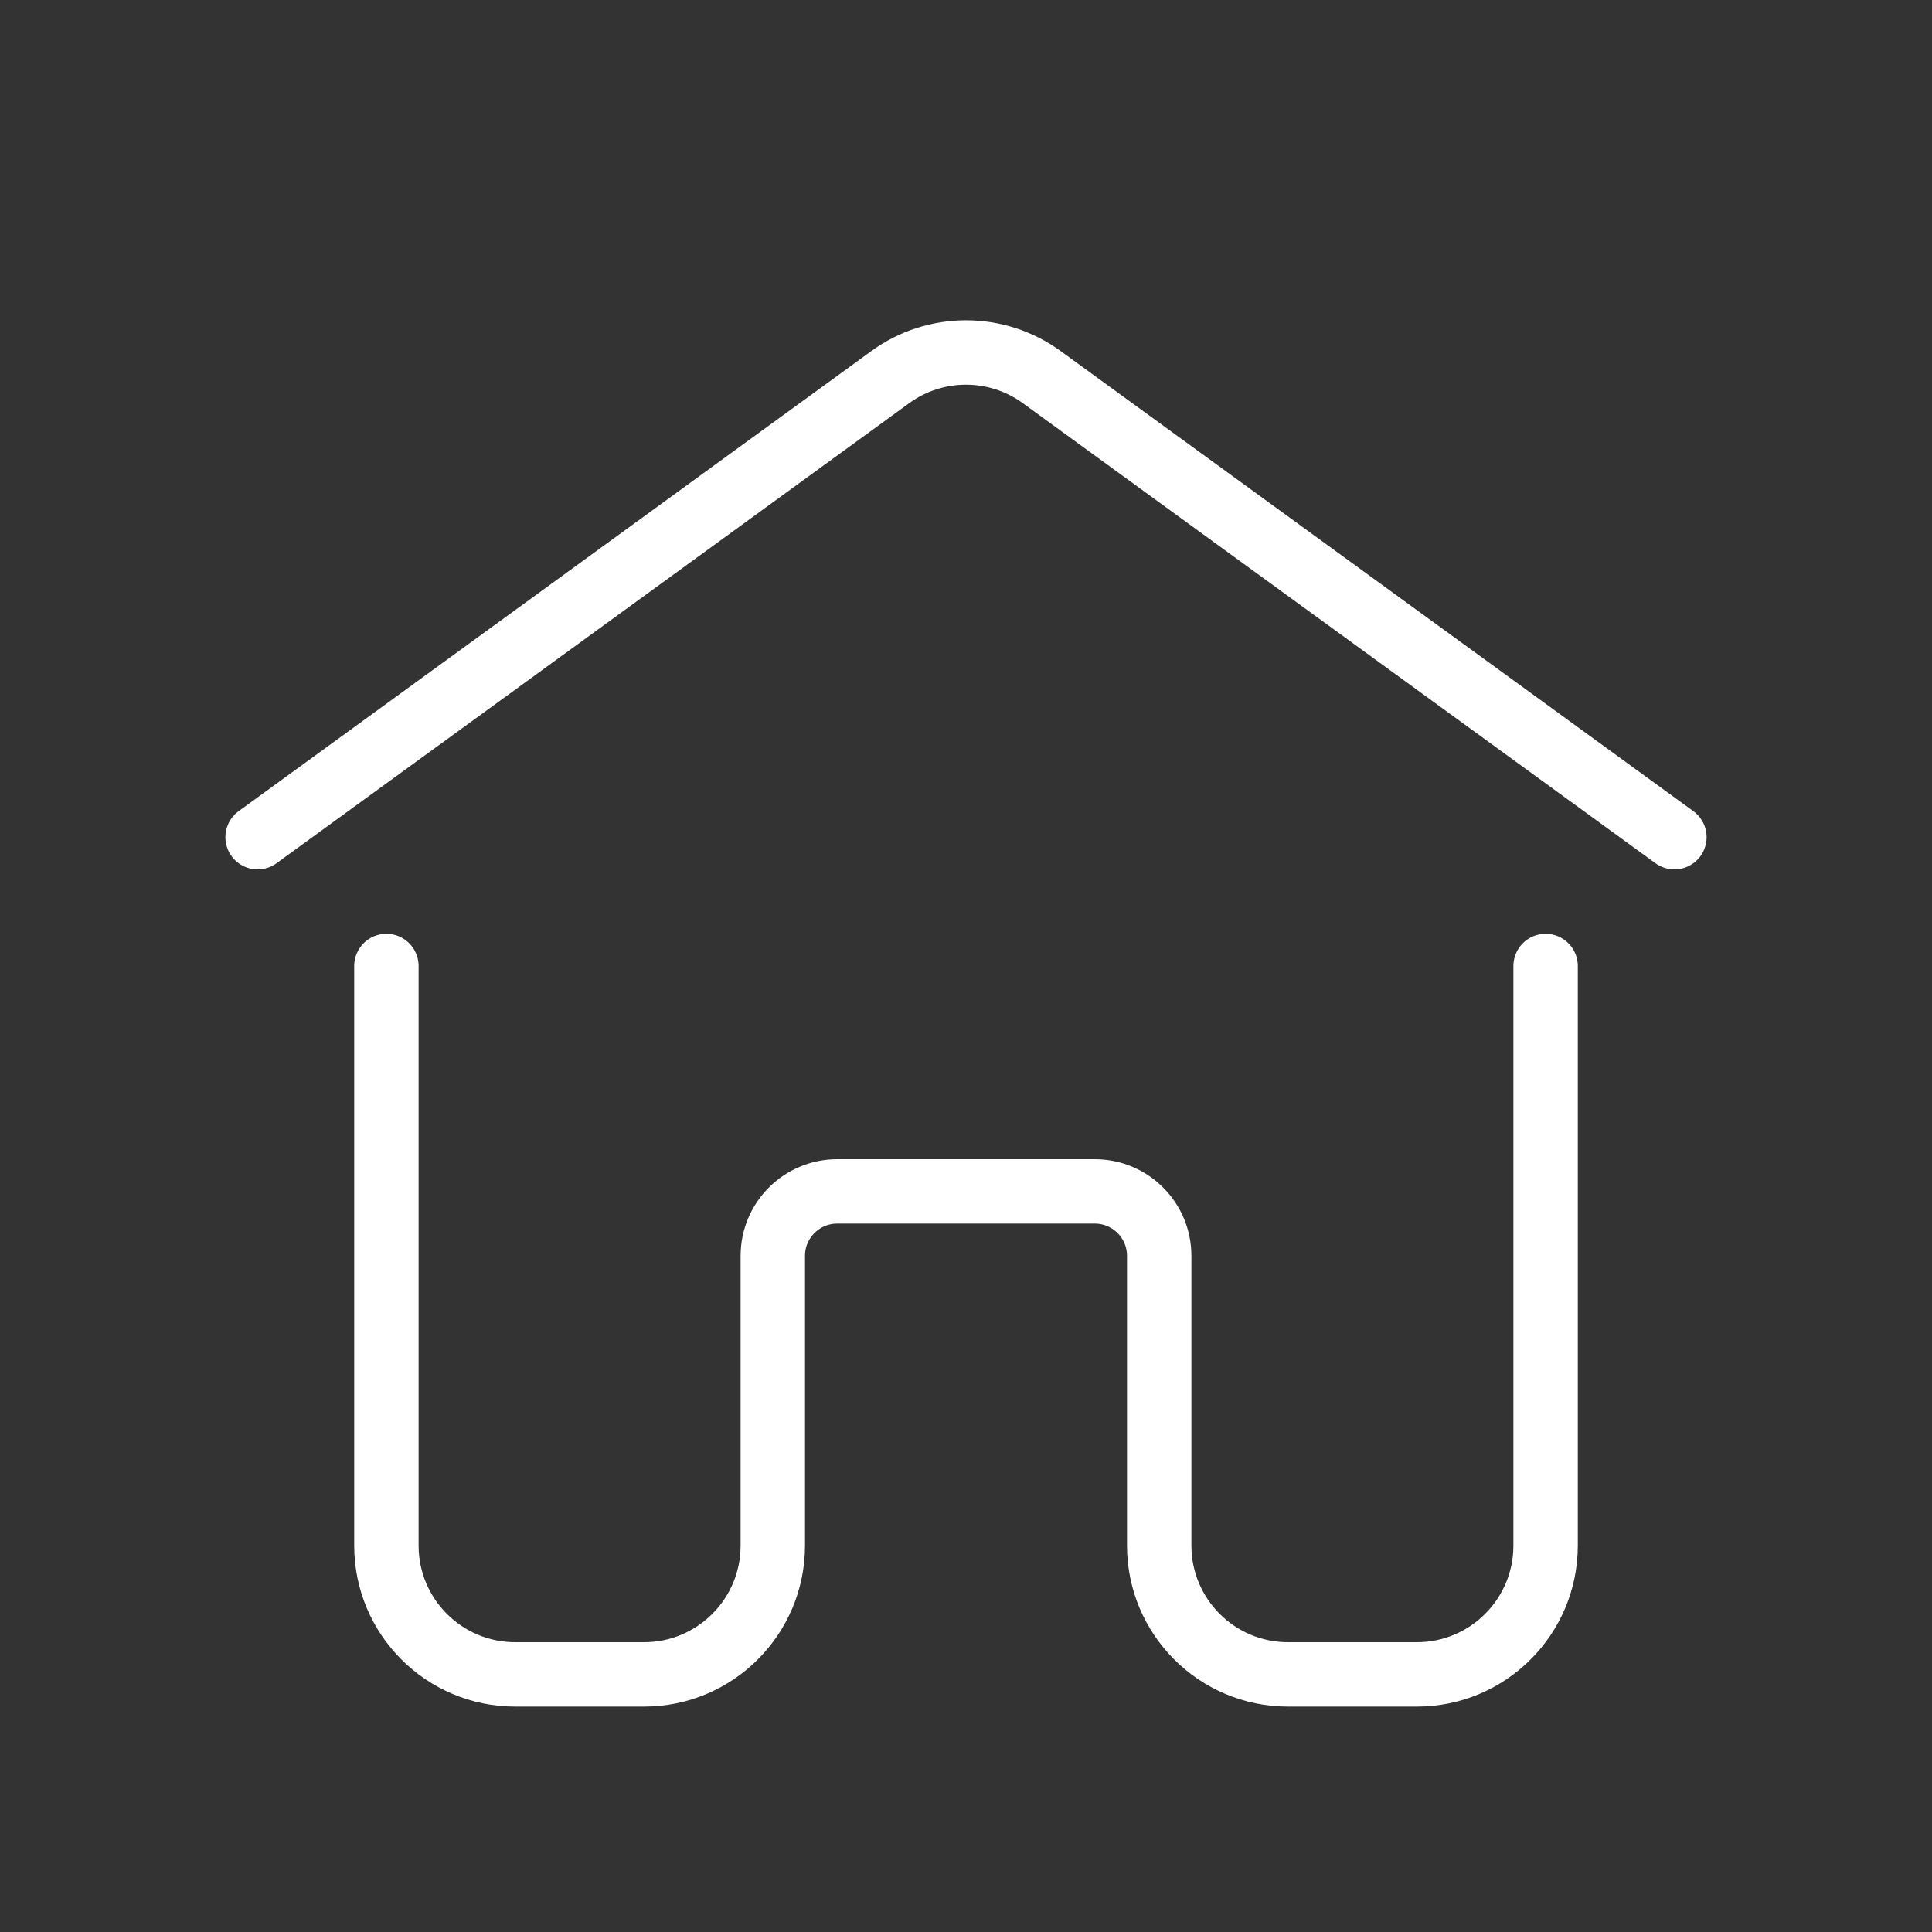
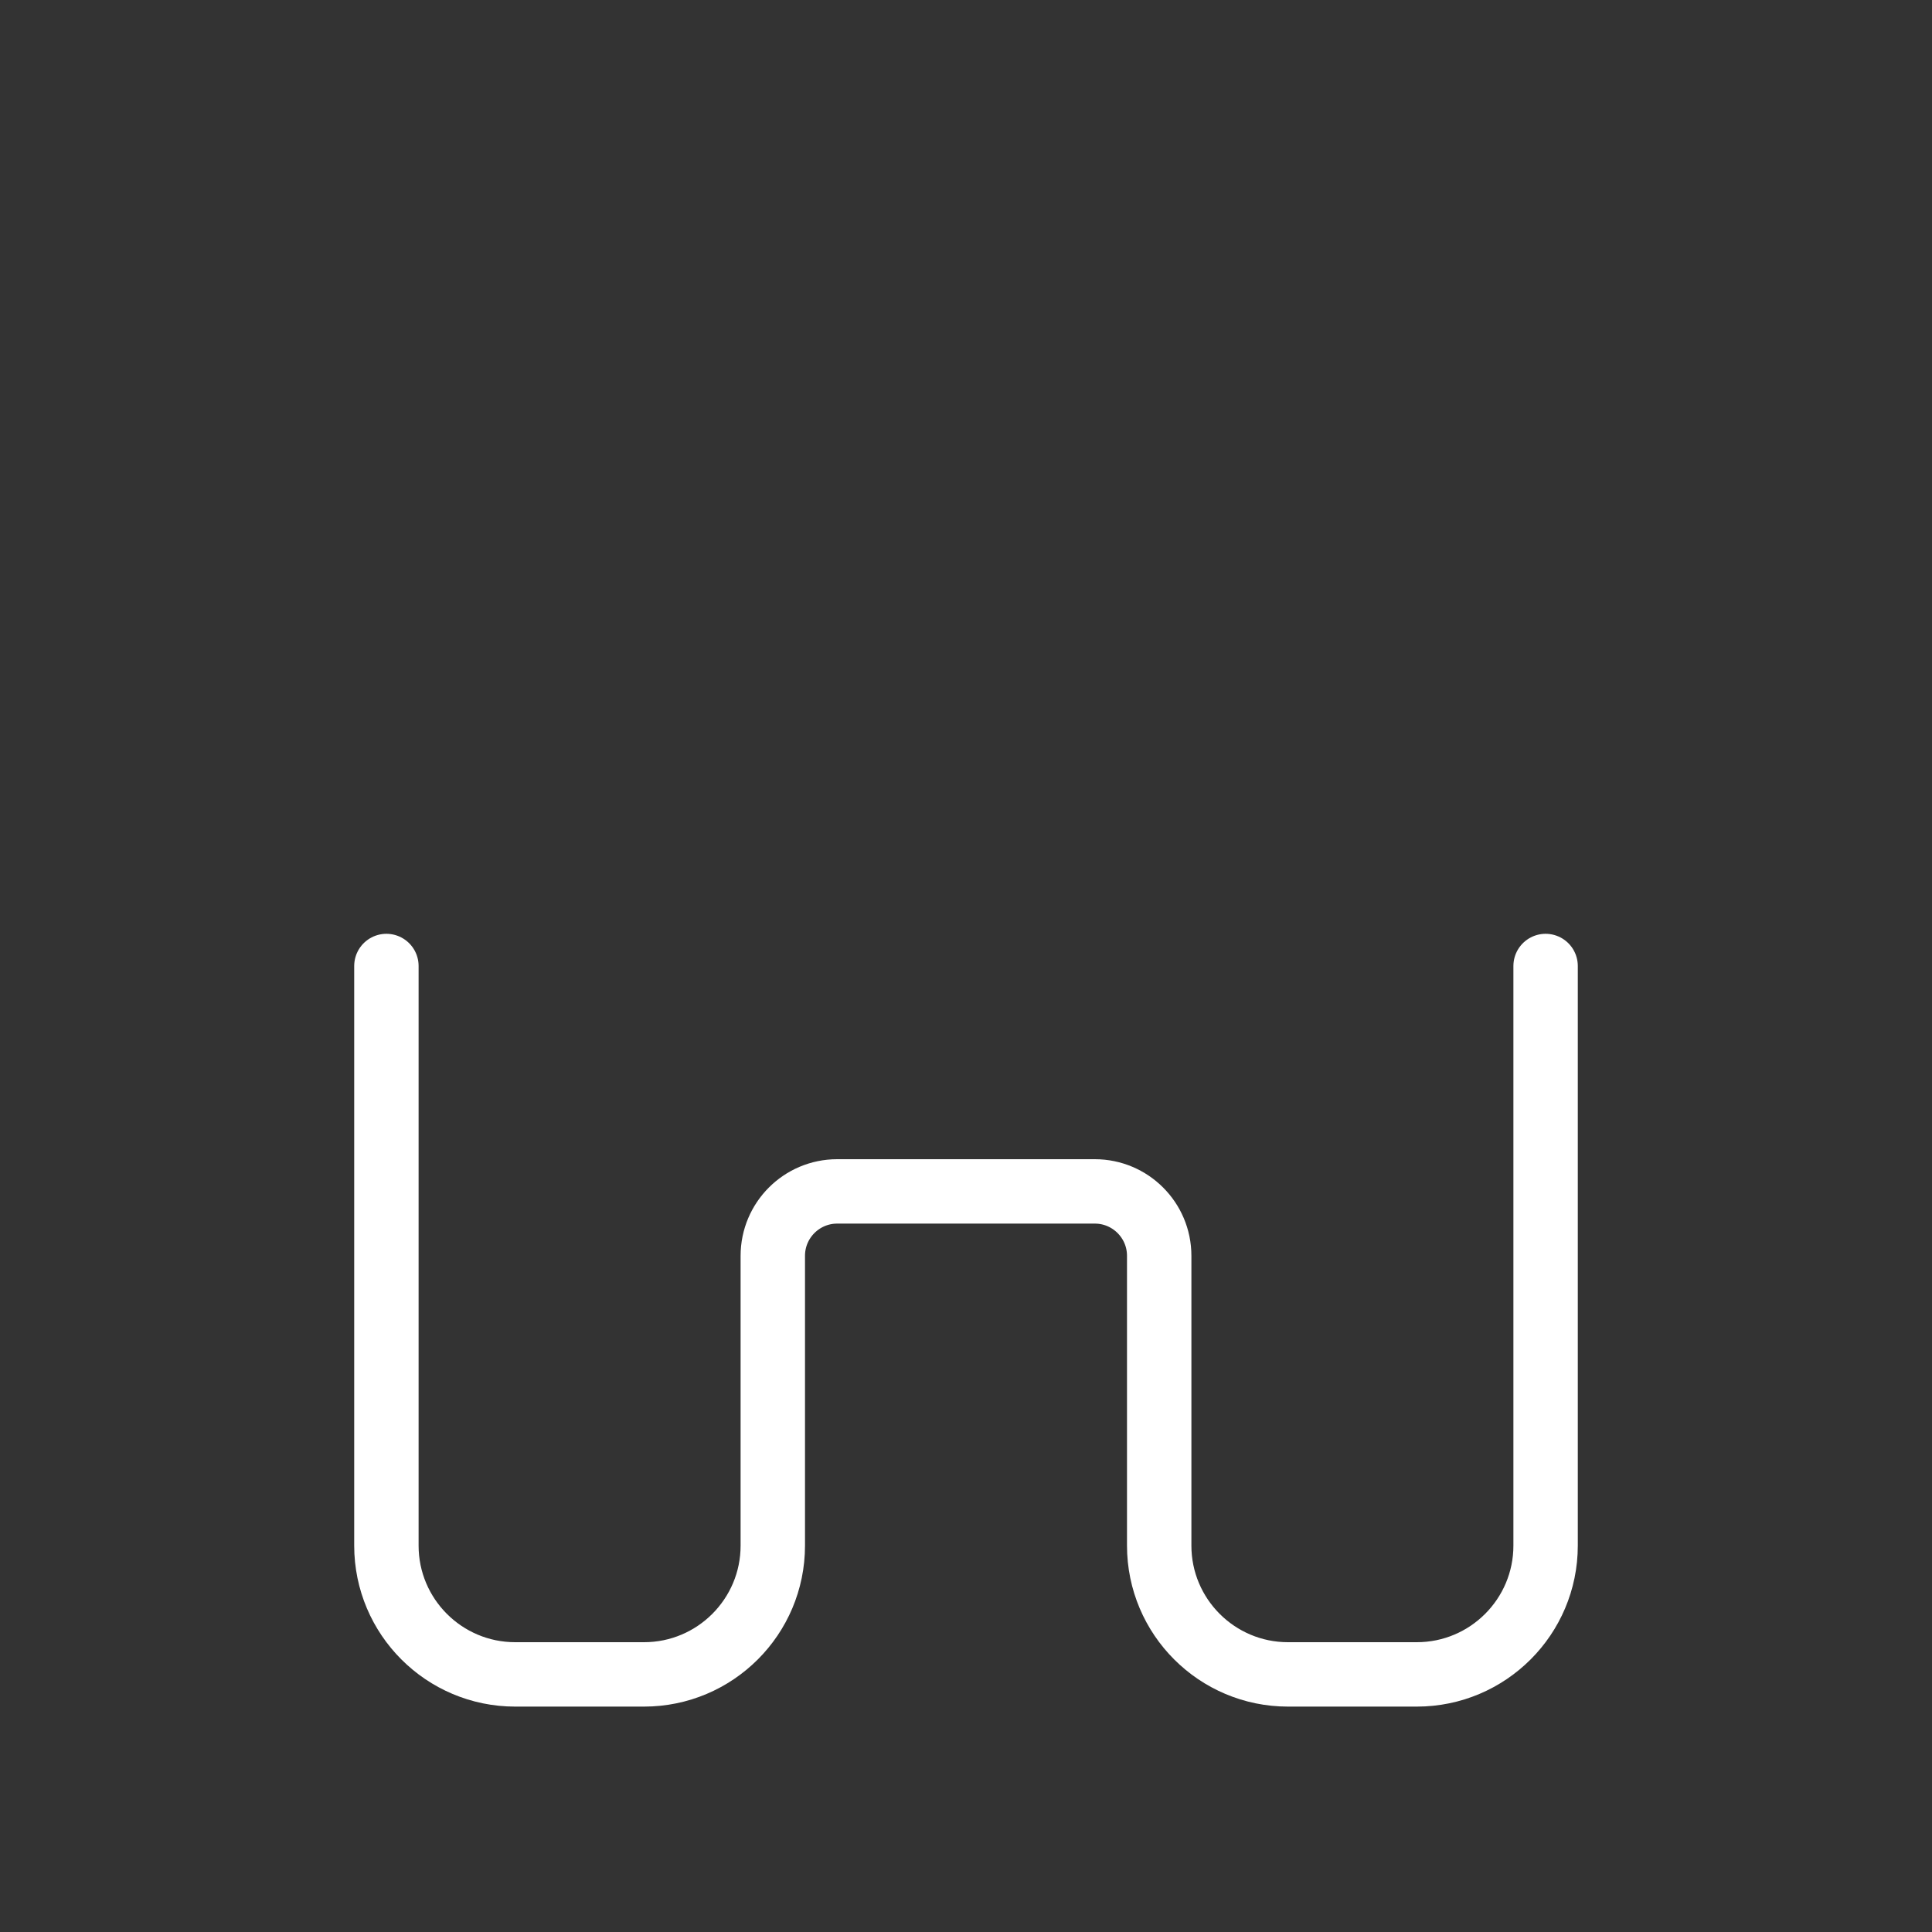
<svg xmlns="http://www.w3.org/2000/svg" width="15" height="15" viewBox="0 0 15 15" fill="none">
  <rect x="0" y="0" width="15" height="15" fill="#333333" stroke="none" />
  <path d="M3 7.5V12C3 12.552 3.448 13 4 13H5C5.552 13 6 12.552 6 12V9.75C6 9.474 6.224 9.25 6.5 9.25H8.5C8.776 9.25 9 9.474 9 9.75V12C9 12.552 9.448 13 10 13H11C11.552 13 12 12.552 12 12V7.5" stroke="white" stroke-width="0.5" stroke-linecap="round" />
-   <path d="M13 6.5L8.088 2.928C7.738 2.673 7.262 2.673 6.912 2.928L2 6.5" stroke="white" stroke-width="0.5" stroke-linecap="round" />
</svg>